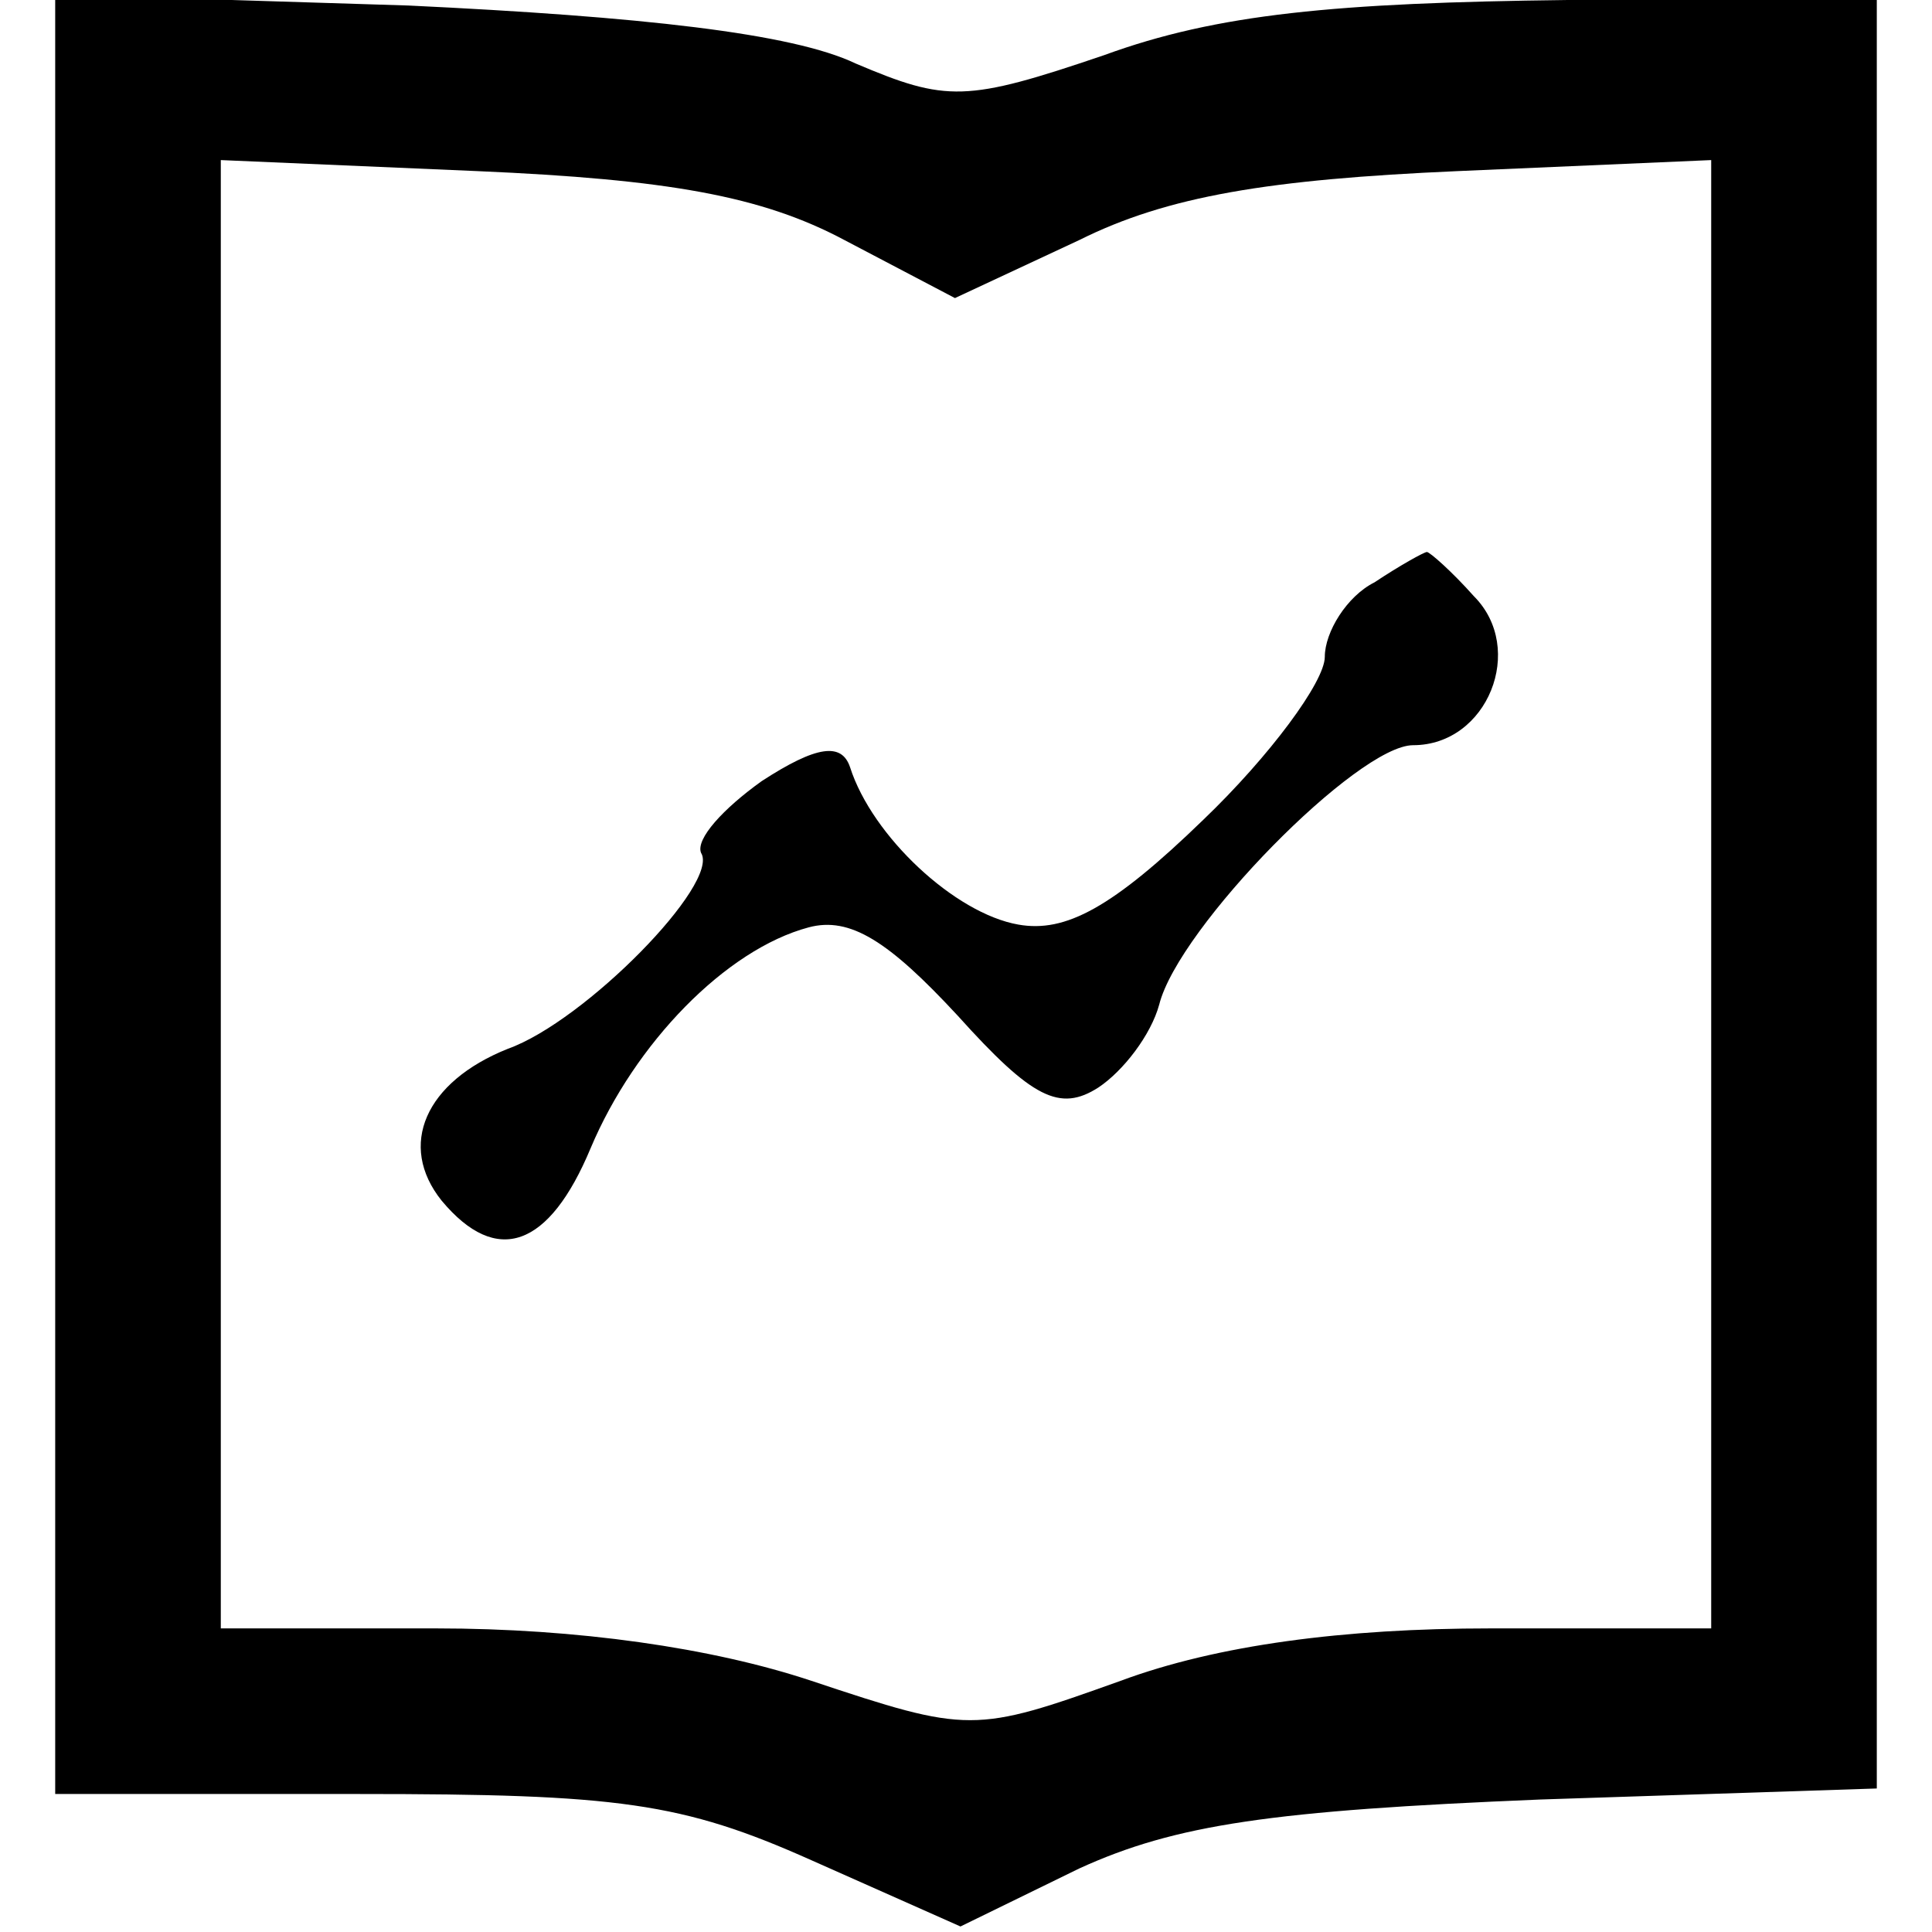
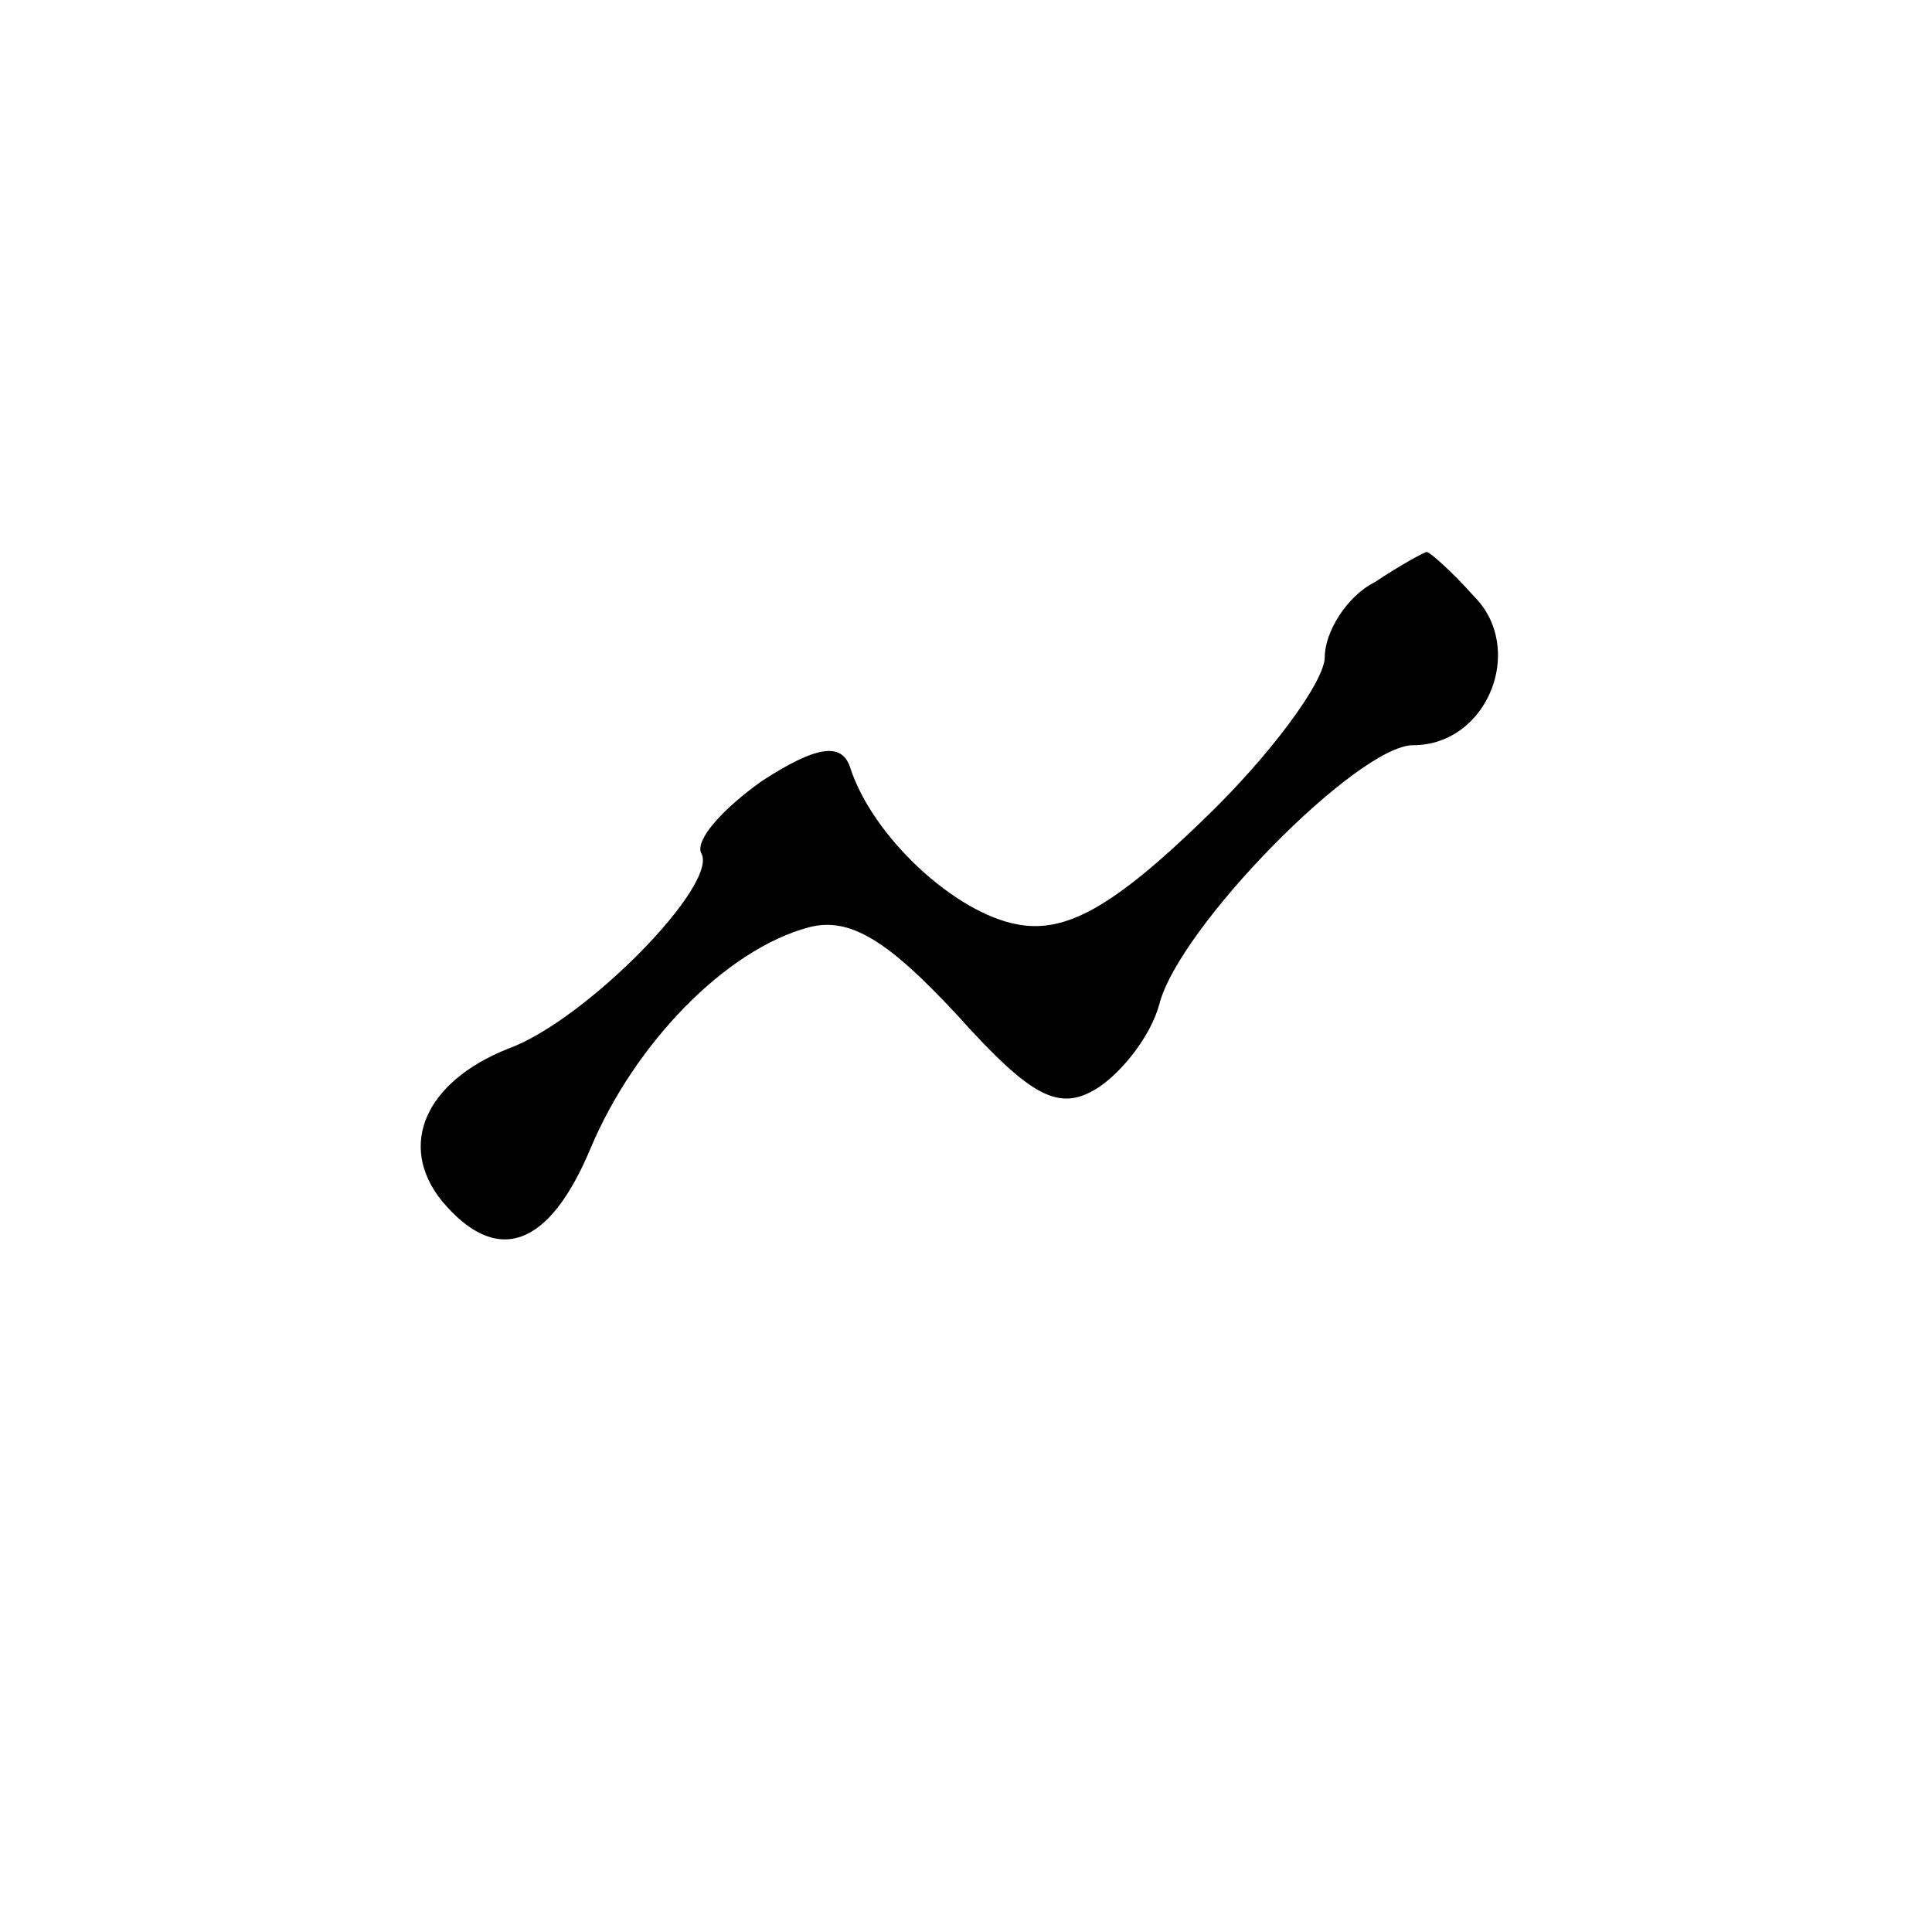
<svg xmlns="http://www.w3.org/2000/svg" version="1.0" width="70pt" height="70pt" viewBox="0 0 70 70" preserveAspectRatio="xMidYMid meet">
  <g transform="translate(0,70) scale(0.1,-0.1)" fill="#000000" stroke="none">
-     <path d="M20 376 l0 -326 110 0 c94 0 117 -3 164 -24 l54 -24 43 21 c35 16 70 21 167 25 l122 4 0 324 0 324 -112 0 c-84 -1 -127 -5 -168 -20 -50 -17 -57 -17 -90 -3 -23 11 -78 17 -162 21 l-128 4 0 -326z m286 237 l40 -21 45 21 c32 16 69 22 137 25 l92 4 0 -266 0 -266 -80 0 c-53 0 -99 -6 -134 -19 -53 -19 -55 -19 -112 0 -36 12 -85 19 -136 19 l-78 0 0 266 0 266 93 -4 c69 -3 103 -9 133 -25z" />
    <path d="M498 489 c-10 -5 -18 -18 -18 -27 0 -9 -20 -36 -44 -59 -33 -32 -50 -41 -67 -38 -23 4 -53 32 -61 57 -3 9 -12 8 -32 -5 -14 -10 -24 -21 -22 -26 7 -11 -42 -61 -70 -71 -30 -12 -40 -35 -24 -55 20 -24 39 -17 54 19 16 38 49 72 79 80 15 4 29 -5 54 -32 27 -30 37 -35 51 -26 9 6 19 19 22 30 7 28 72 94 92 94 27 0 41 35 22 54 -8 9 -16 16 -17 16 -1 0 -10 -5 -19 -11z" />
  </g>
</svg>